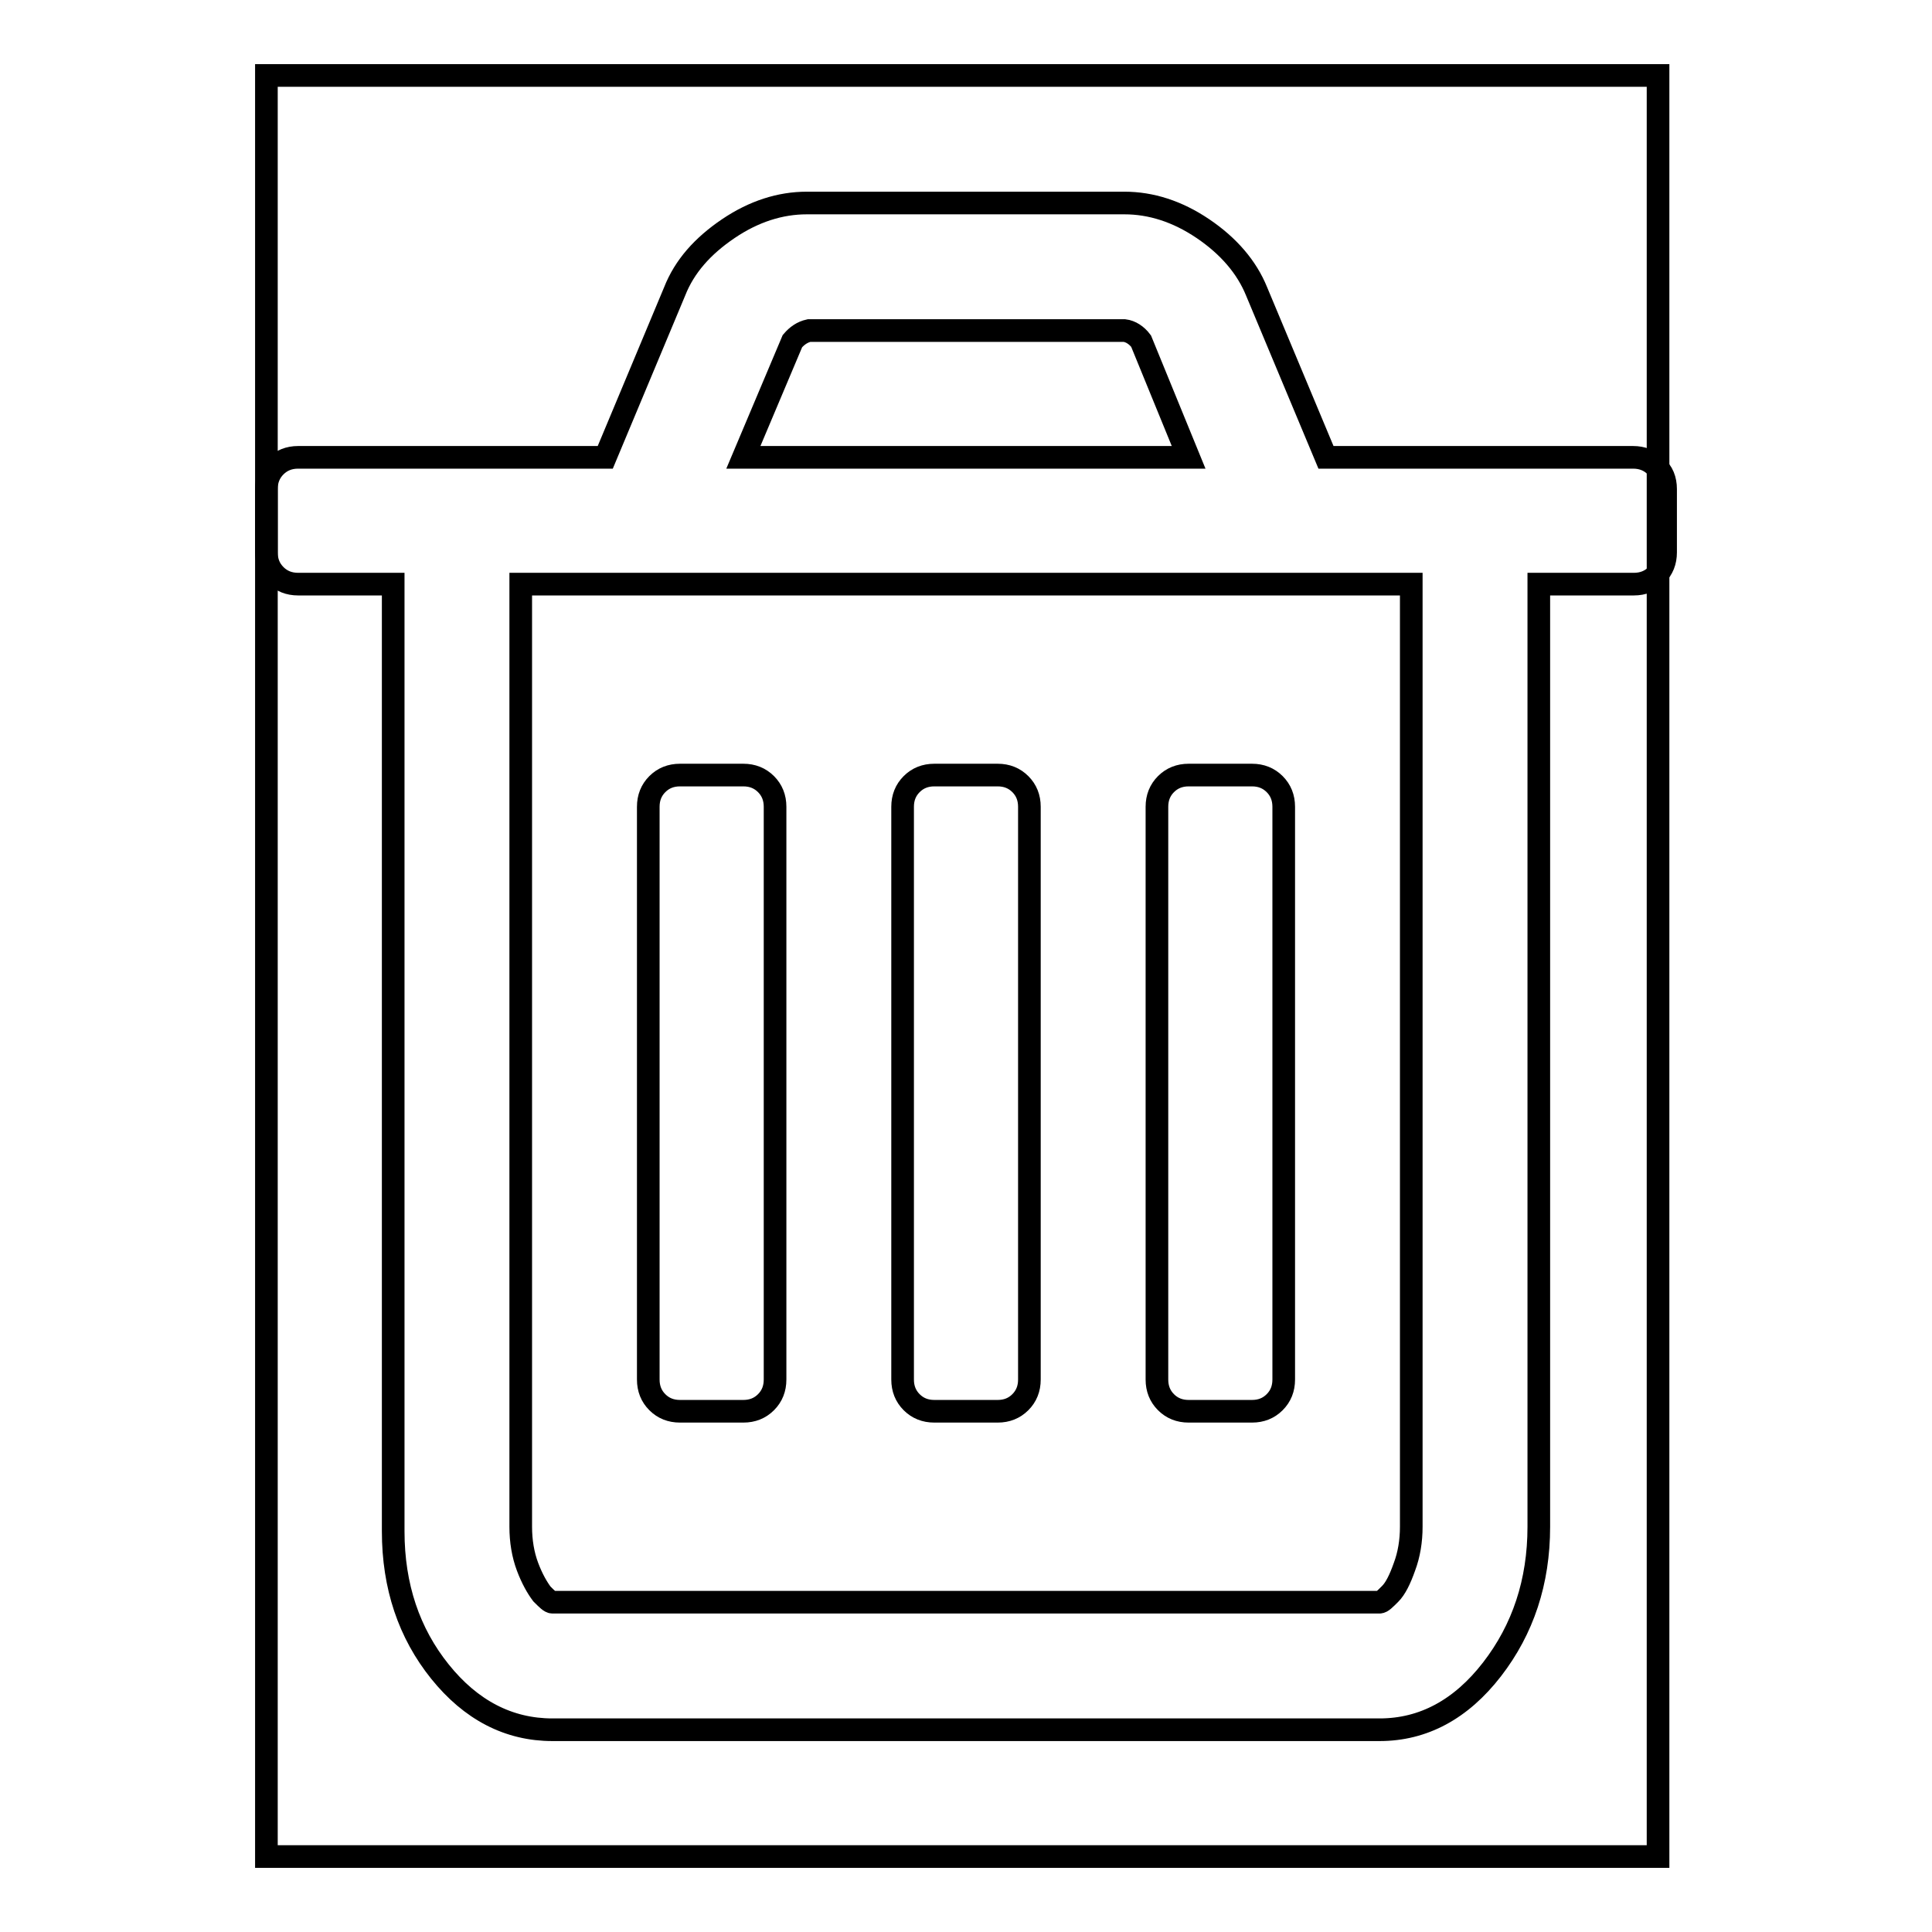
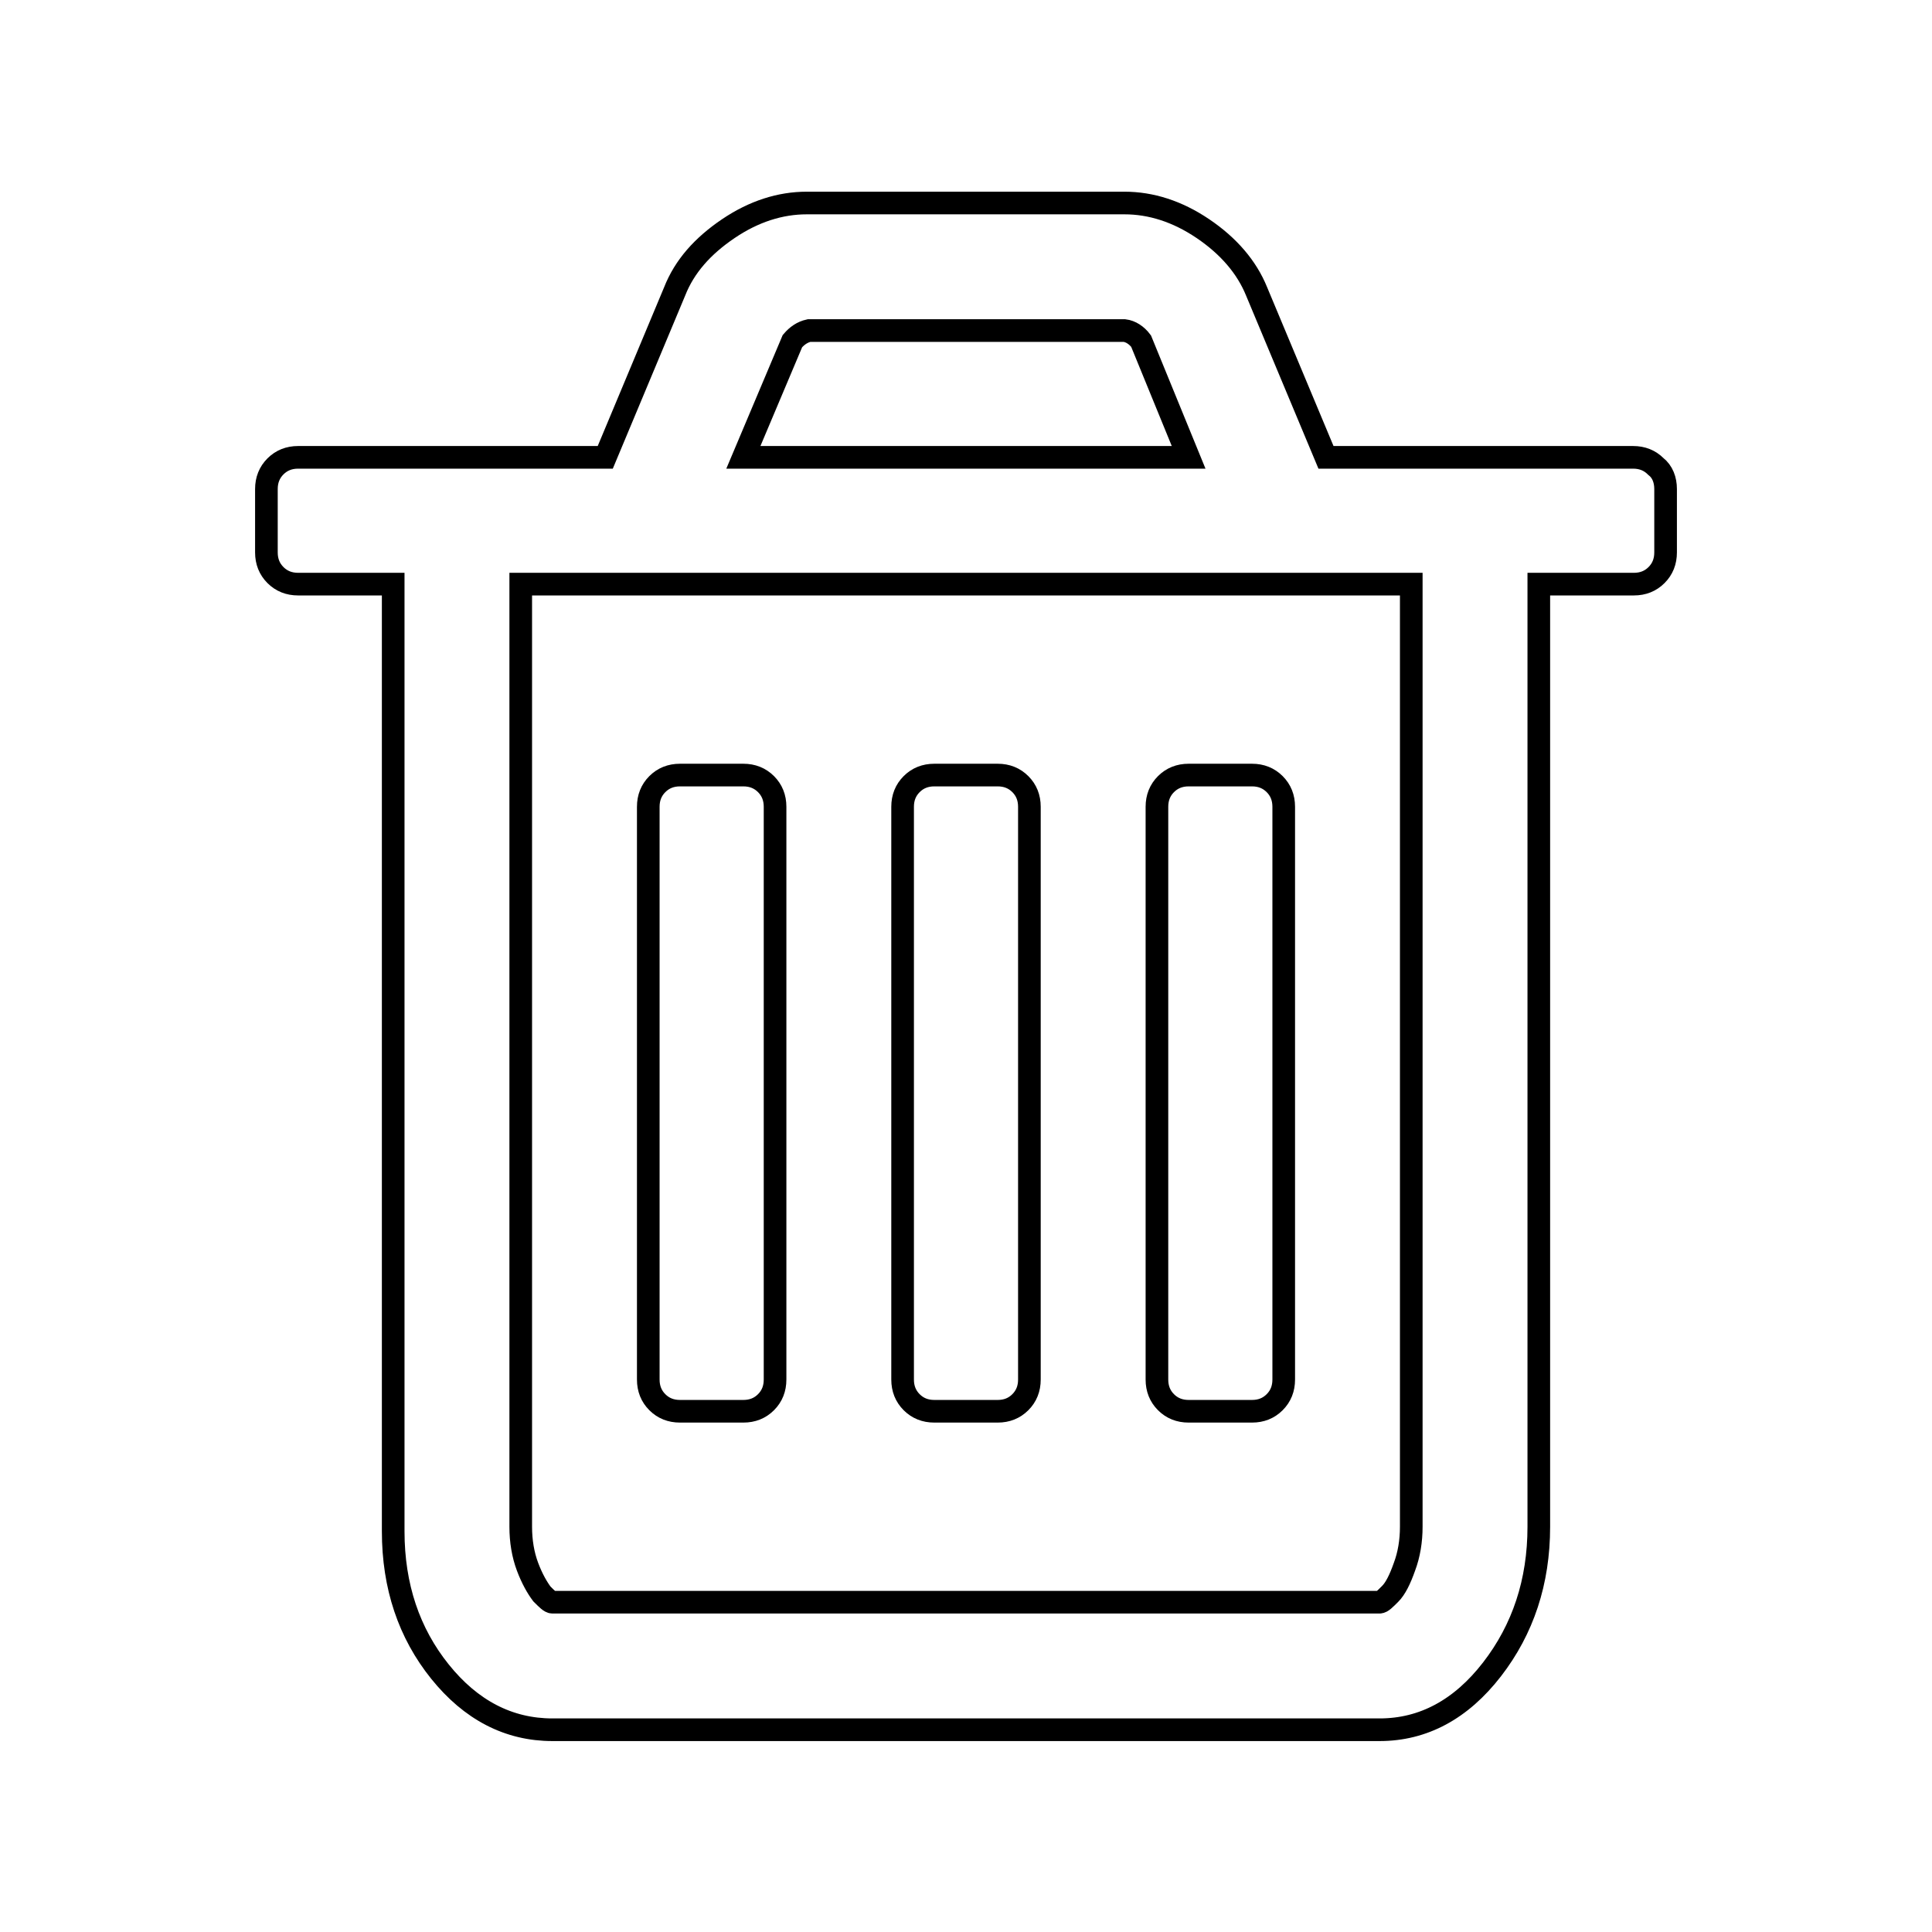
<svg xmlns="http://www.w3.org/2000/svg" version="1.1" x="0px" y="0px" viewBox="0 0 256 256" enable-background="new 0 0 256 256" xml:space="preserve">
  <g>
    <g>
-       <path stroke-width="3" fill-opacity="0" stroke="#000000" d="M35.3,10h184.4v236H35.3V10z" />
      <path stroke-width="3" fill-opacity="0" stroke="#000000" d="M102.7,106.9v75.9c0,1.2-0.4,2.2-1.2,3c-0.8,0.8-1.8,1.2-3,1.2h-8.4c-1.2,0-2.2-0.4-3-1.2c-0.8-0.8-1.2-1.8-1.2-3v-75.9c0-1.2,0.4-2.2,1.2-3c0.8-0.8,1.8-1.2,3-1.2h8.4c1.2,0,2.2,0.4,3,1.2C102.3,104.7,102.7,105.7,102.7,106.9L102.7,106.9z M136.4,106.9v75.9c0,1.2-0.4,2.2-1.2,3c-0.8,0.8-1.8,1.2-3,1.2h-8.4c-1.2,0-2.2-0.4-3-1.2c-0.8-0.8-1.2-1.8-1.2-3v-75.9c0-1.2,0.4-2.2,1.2-3c0.8-0.8,1.8-1.2,3-1.2h8.4c1.2,0,2.2,0.4,3,1.2C136,104.7,136.4,105.7,136.4,106.9L136.4,106.9z M170.1,106.9v75.9c0,1.2-0.4,2.2-1.2,3c-0.8,0.8-1.8,1.2-3,1.2h-8.4c-1.2,0-2.2-0.4-3-1.2c-0.8-0.8-1.2-1.8-1.2-3v-75.9c0-1.2,0.4-2.2,1.2-3c0.8-0.8,1.8-1.2,3-1.2h8.4c1.2,0,2.2,0.4,3,1.2C169.7,104.7,170.1,105.7,170.1,106.9L170.1,106.9z M187,202.3V77.4H69v124.9c0,1.9,0.3,3.7,0.9,5.3c0.6,1.6,1.3,2.8,1.9,3.6c0.7,0.7,1.1,1.1,1.4,1.1h109.6c0.3,0,0.7-0.4,1.4-1.1c0.7-0.7,1.3-1.9,1.9-3.6C186.7,206,187,204.2,187,202.3L187,202.3z M98.5,60.6h59l-6.3-15.4c-0.6-0.8-1.4-1.3-2.2-1.4h-41.8c-0.9,0.2-1.6,0.7-2.2,1.4L98.5,60.6z M220.7,64.8v8.4c0,1.2-0.4,2.2-1.2,3c-0.8,0.8-1.8,1.2-3,1.2h-12.6v124.9c0,7.3-2.1,13.6-6.2,18.9s-9.1,8-14.9,8H73.2c-5.8,0-10.8-2.6-14.9-7.7c-4.1-5.1-6.2-11.3-6.2-18.6V77.4H39.5c-1.2,0-2.2-0.4-3-1.2c-0.8-0.8-1.2-1.8-1.2-3v-8.4c0-1.2,0.4-2.2,1.2-3c0.8-0.8,1.8-1.2,3-1.2h40.7l9.2-22c1.3-3.3,3.7-6,7.1-8.3s6.9-3.4,10.4-3.4h42.1c3.5,0,7,1.1,10.4,3.4c3.4,2.3,5.8,5.1,7.1,8.3l9.2,22h40.7c1.2,0,2.2,0.4,3,1.2C220.3,62.5,220.7,63.6,220.7,64.8L220.7,64.8z" />
    </g>
  </g>
</svg>